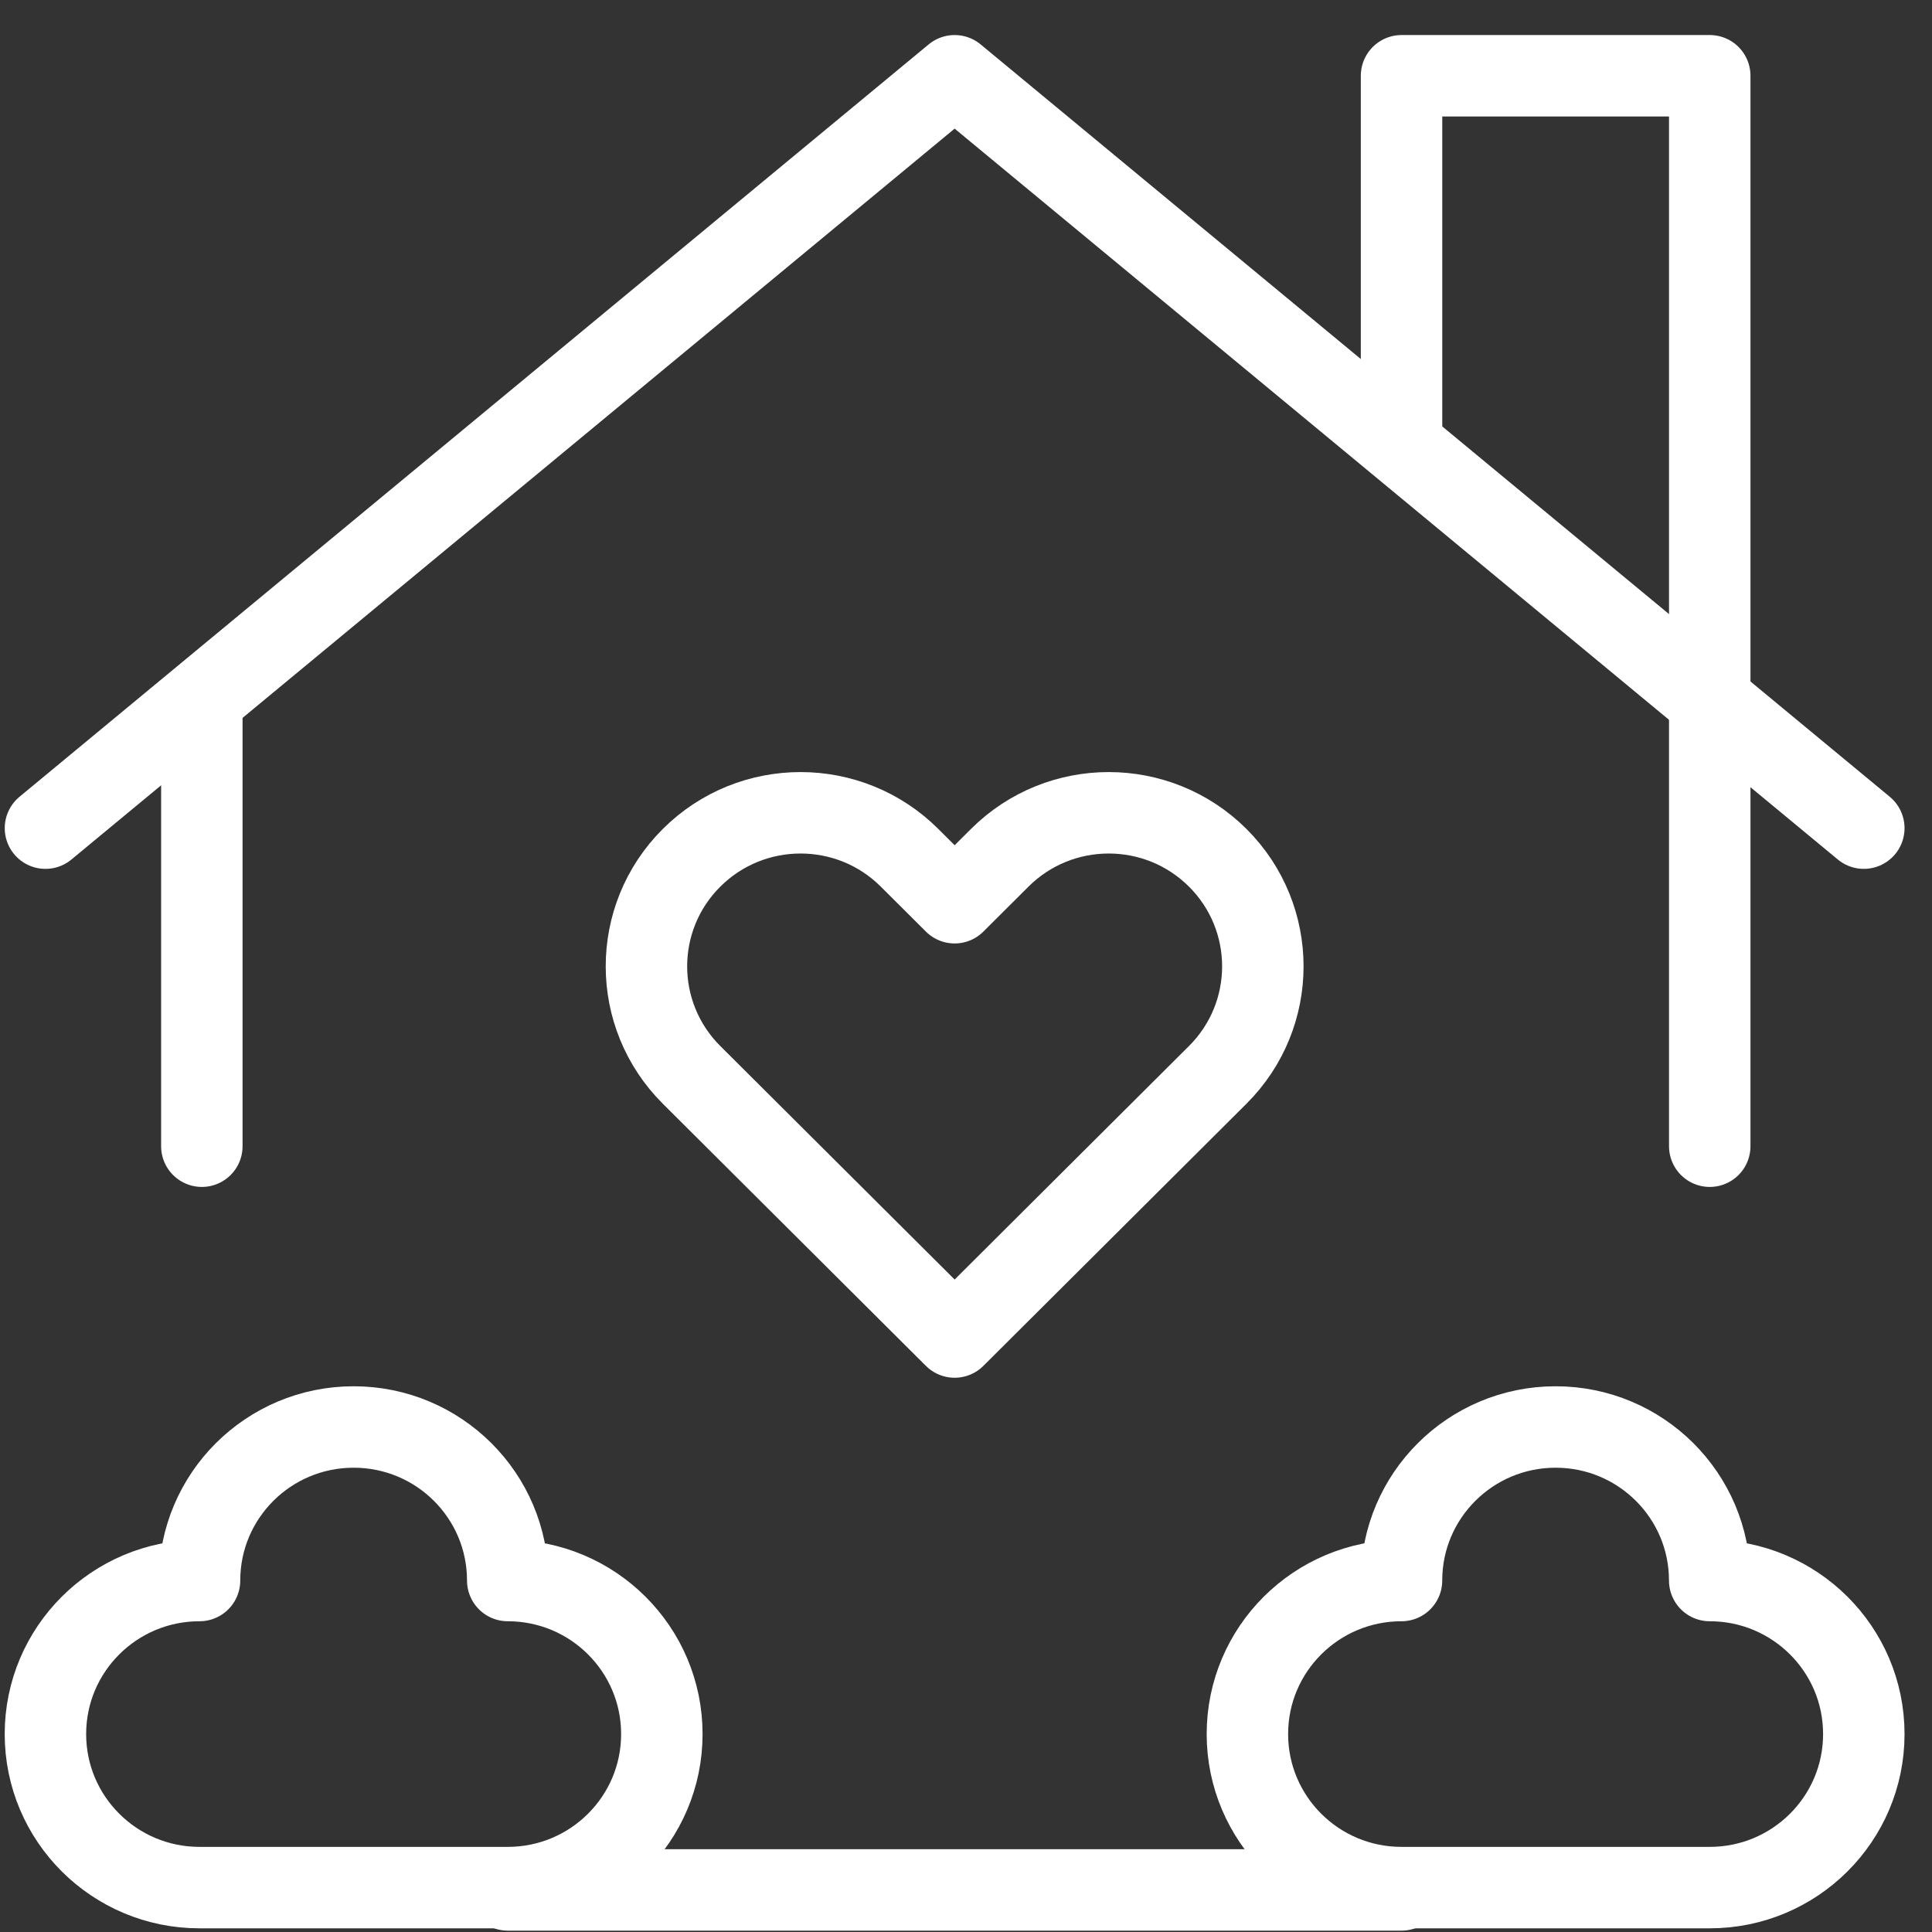
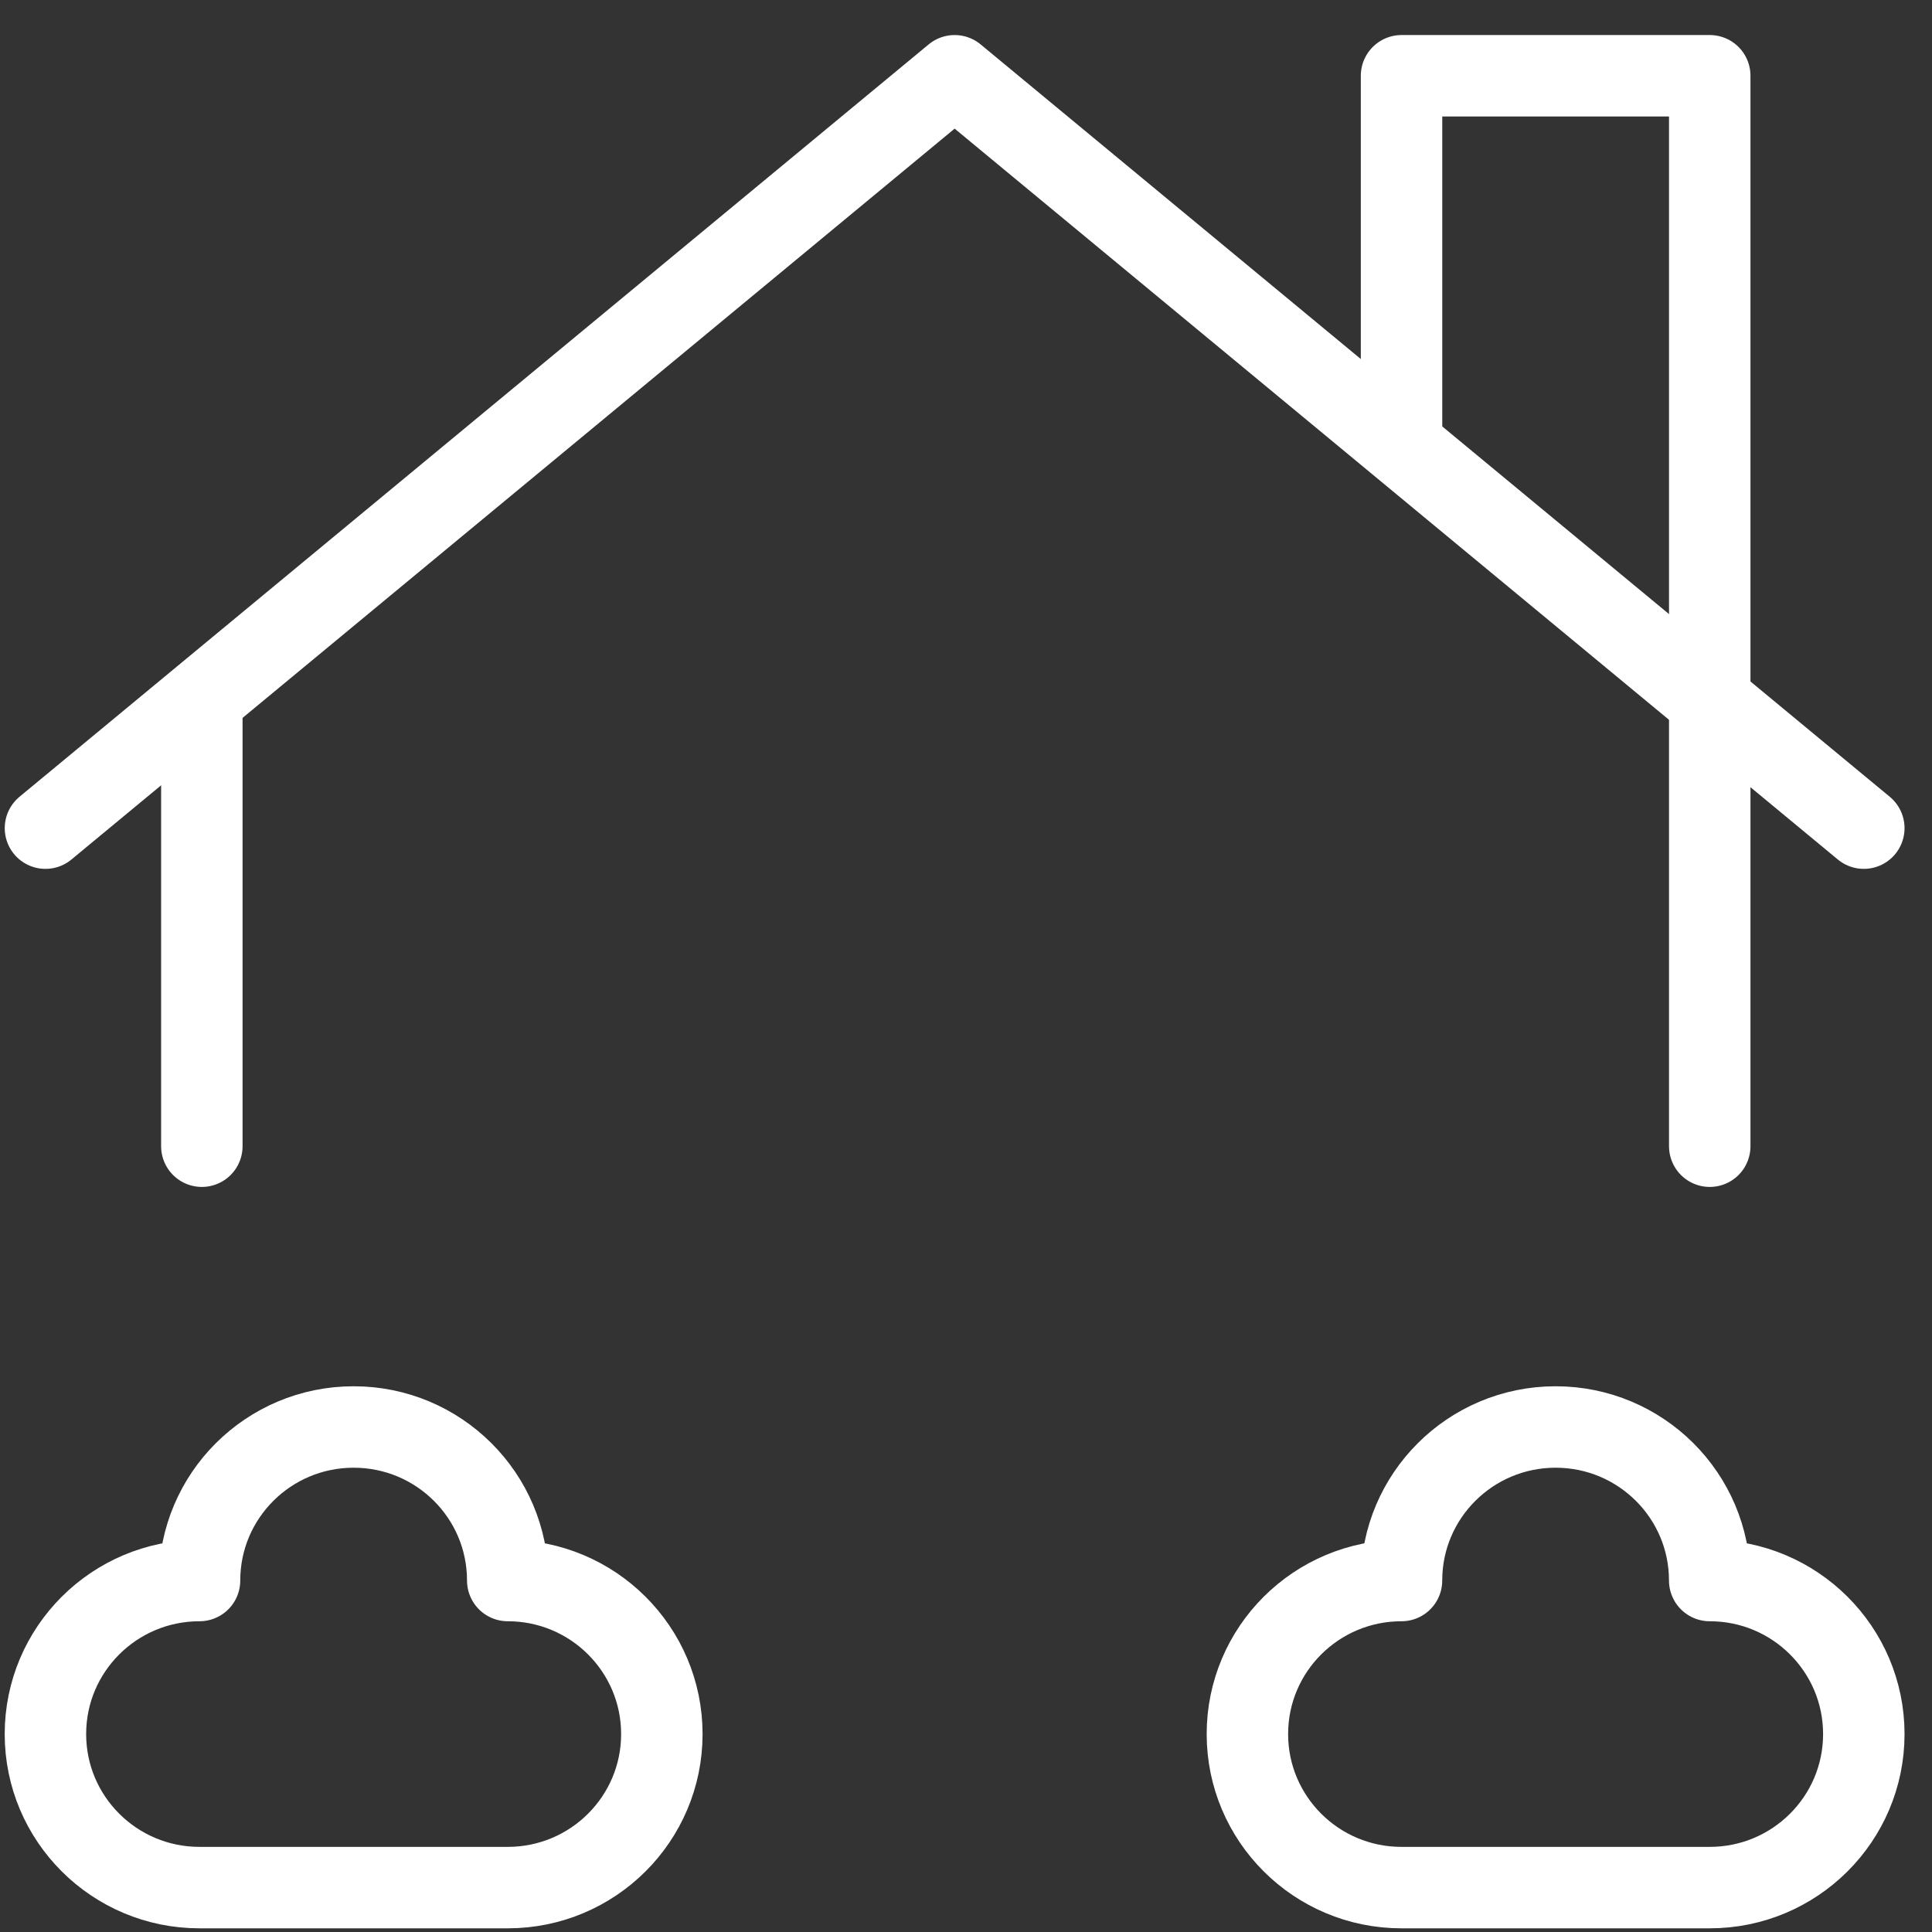
<svg xmlns="http://www.w3.org/2000/svg" height="51" viewBox="0 0 51 51" width="51">
  <rect x="0" y="0" width="51" height="51" fill="#333333" stroke="none" />
  <g style="stroke:#fff;stroke-width:2.15;fill:none;fill-rule:evenodd;stroke-linecap:round;stroke-linejoin:round" transform="translate(1.2 2)">
    <path d="m48 19.861-24-19.861-24 19.861" />
    <path d="m4.128 28.257v-11.773" />
    <path d="m35.797 9.728v-9.728h8.136v28.257" />
    <path d="m12.203 39.722c0-2.239-1.821-4.053-4.068-4.053-2.247 0-4.068 1.815-4.068 4.053-2.247 0-4.068 1.815-4.068 4.053 0 2.238 1.821 4.053 4.068 4.053h8.136c2.247 0 4.068-1.815 4.068-4.053 0-2.239-1.821-4.053-4.068-4.053z" />
    <path d="m43.932 39.722c0-2.239-1.821-4.053-4.068-4.053-2.247 0-4.068 1.815-4.068 4.053-2.247 0-4.068 1.815-4.068 4.053 0 2.238 1.821 4.053 4.068 4.053h8.136c2.247 0 4.068-1.815 4.068-4.053 0-2.239-1.821-4.053-4.068-4.053z" />
-     <path d="m12.203 47.889h23.593" />
-     <path d="m24 21.83 1.191-1.187c1.589-1.583 4.164-1.583 5.753 0s1.589 4.149 0 5.732l-6.944 6.919-6.944-6.919c-1.589-1.583-1.589-4.149 0-5.732s4.164-1.583 5.753 0z" />
  </g>
</svg>